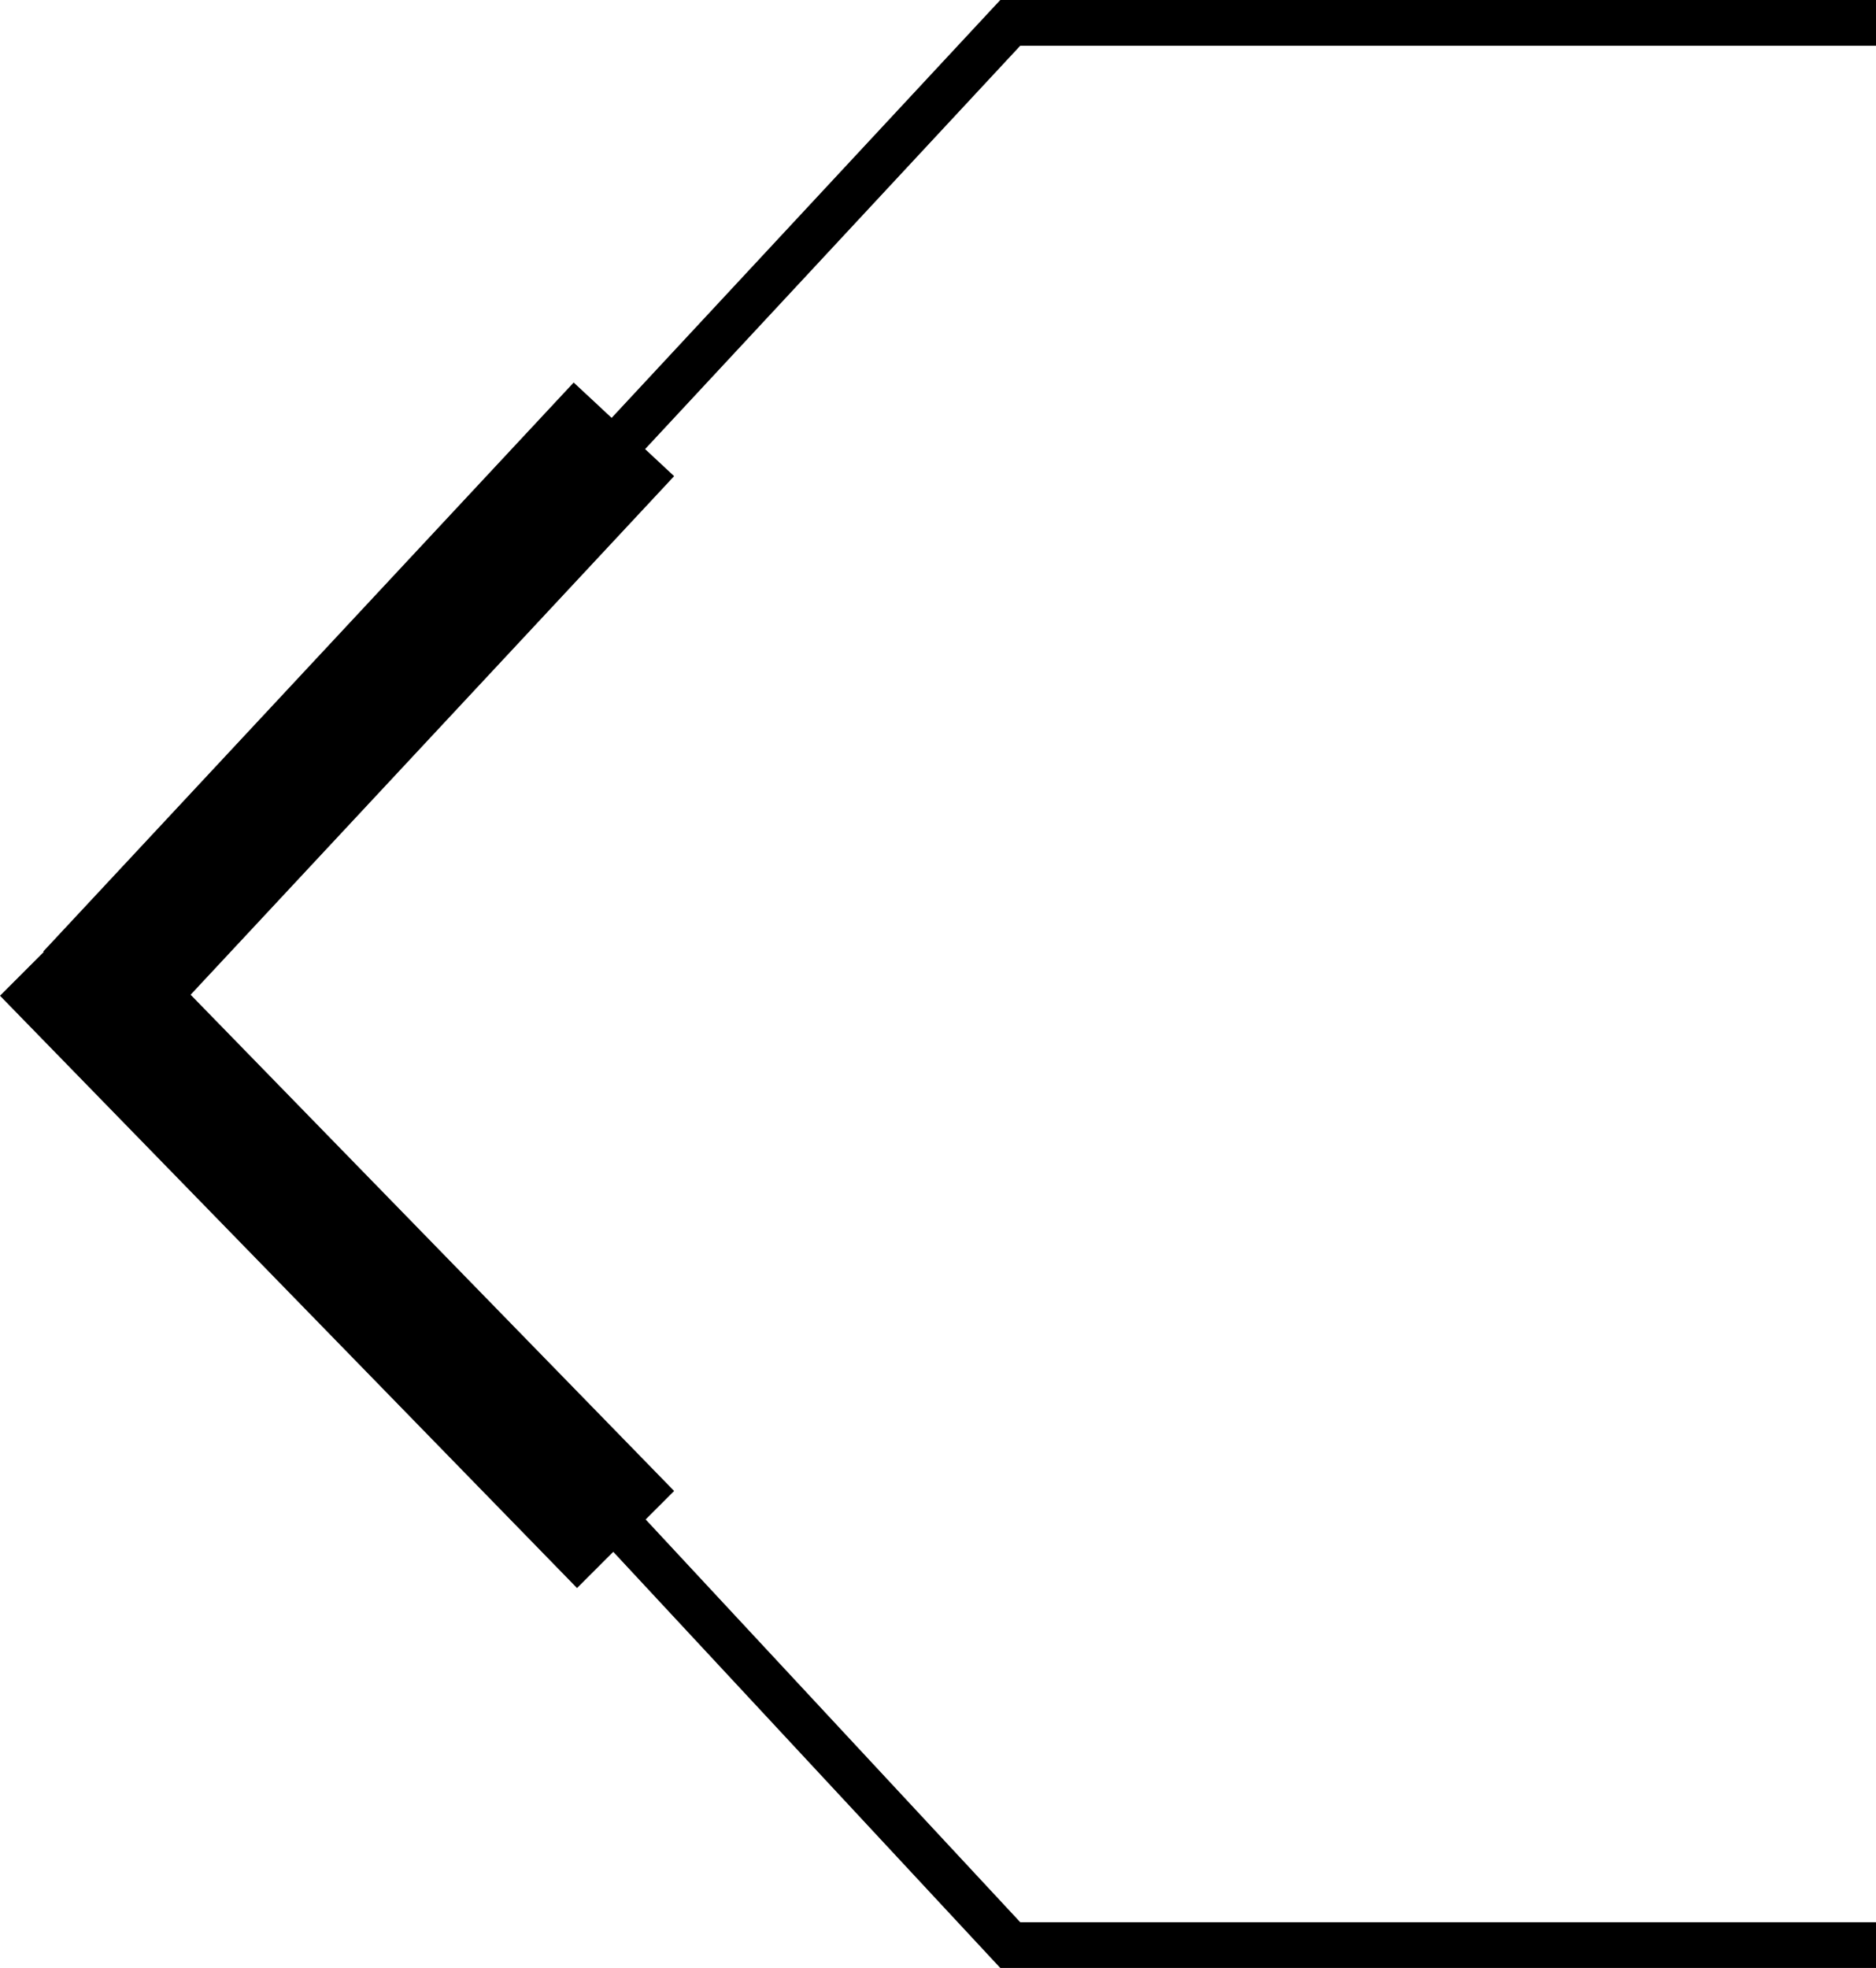
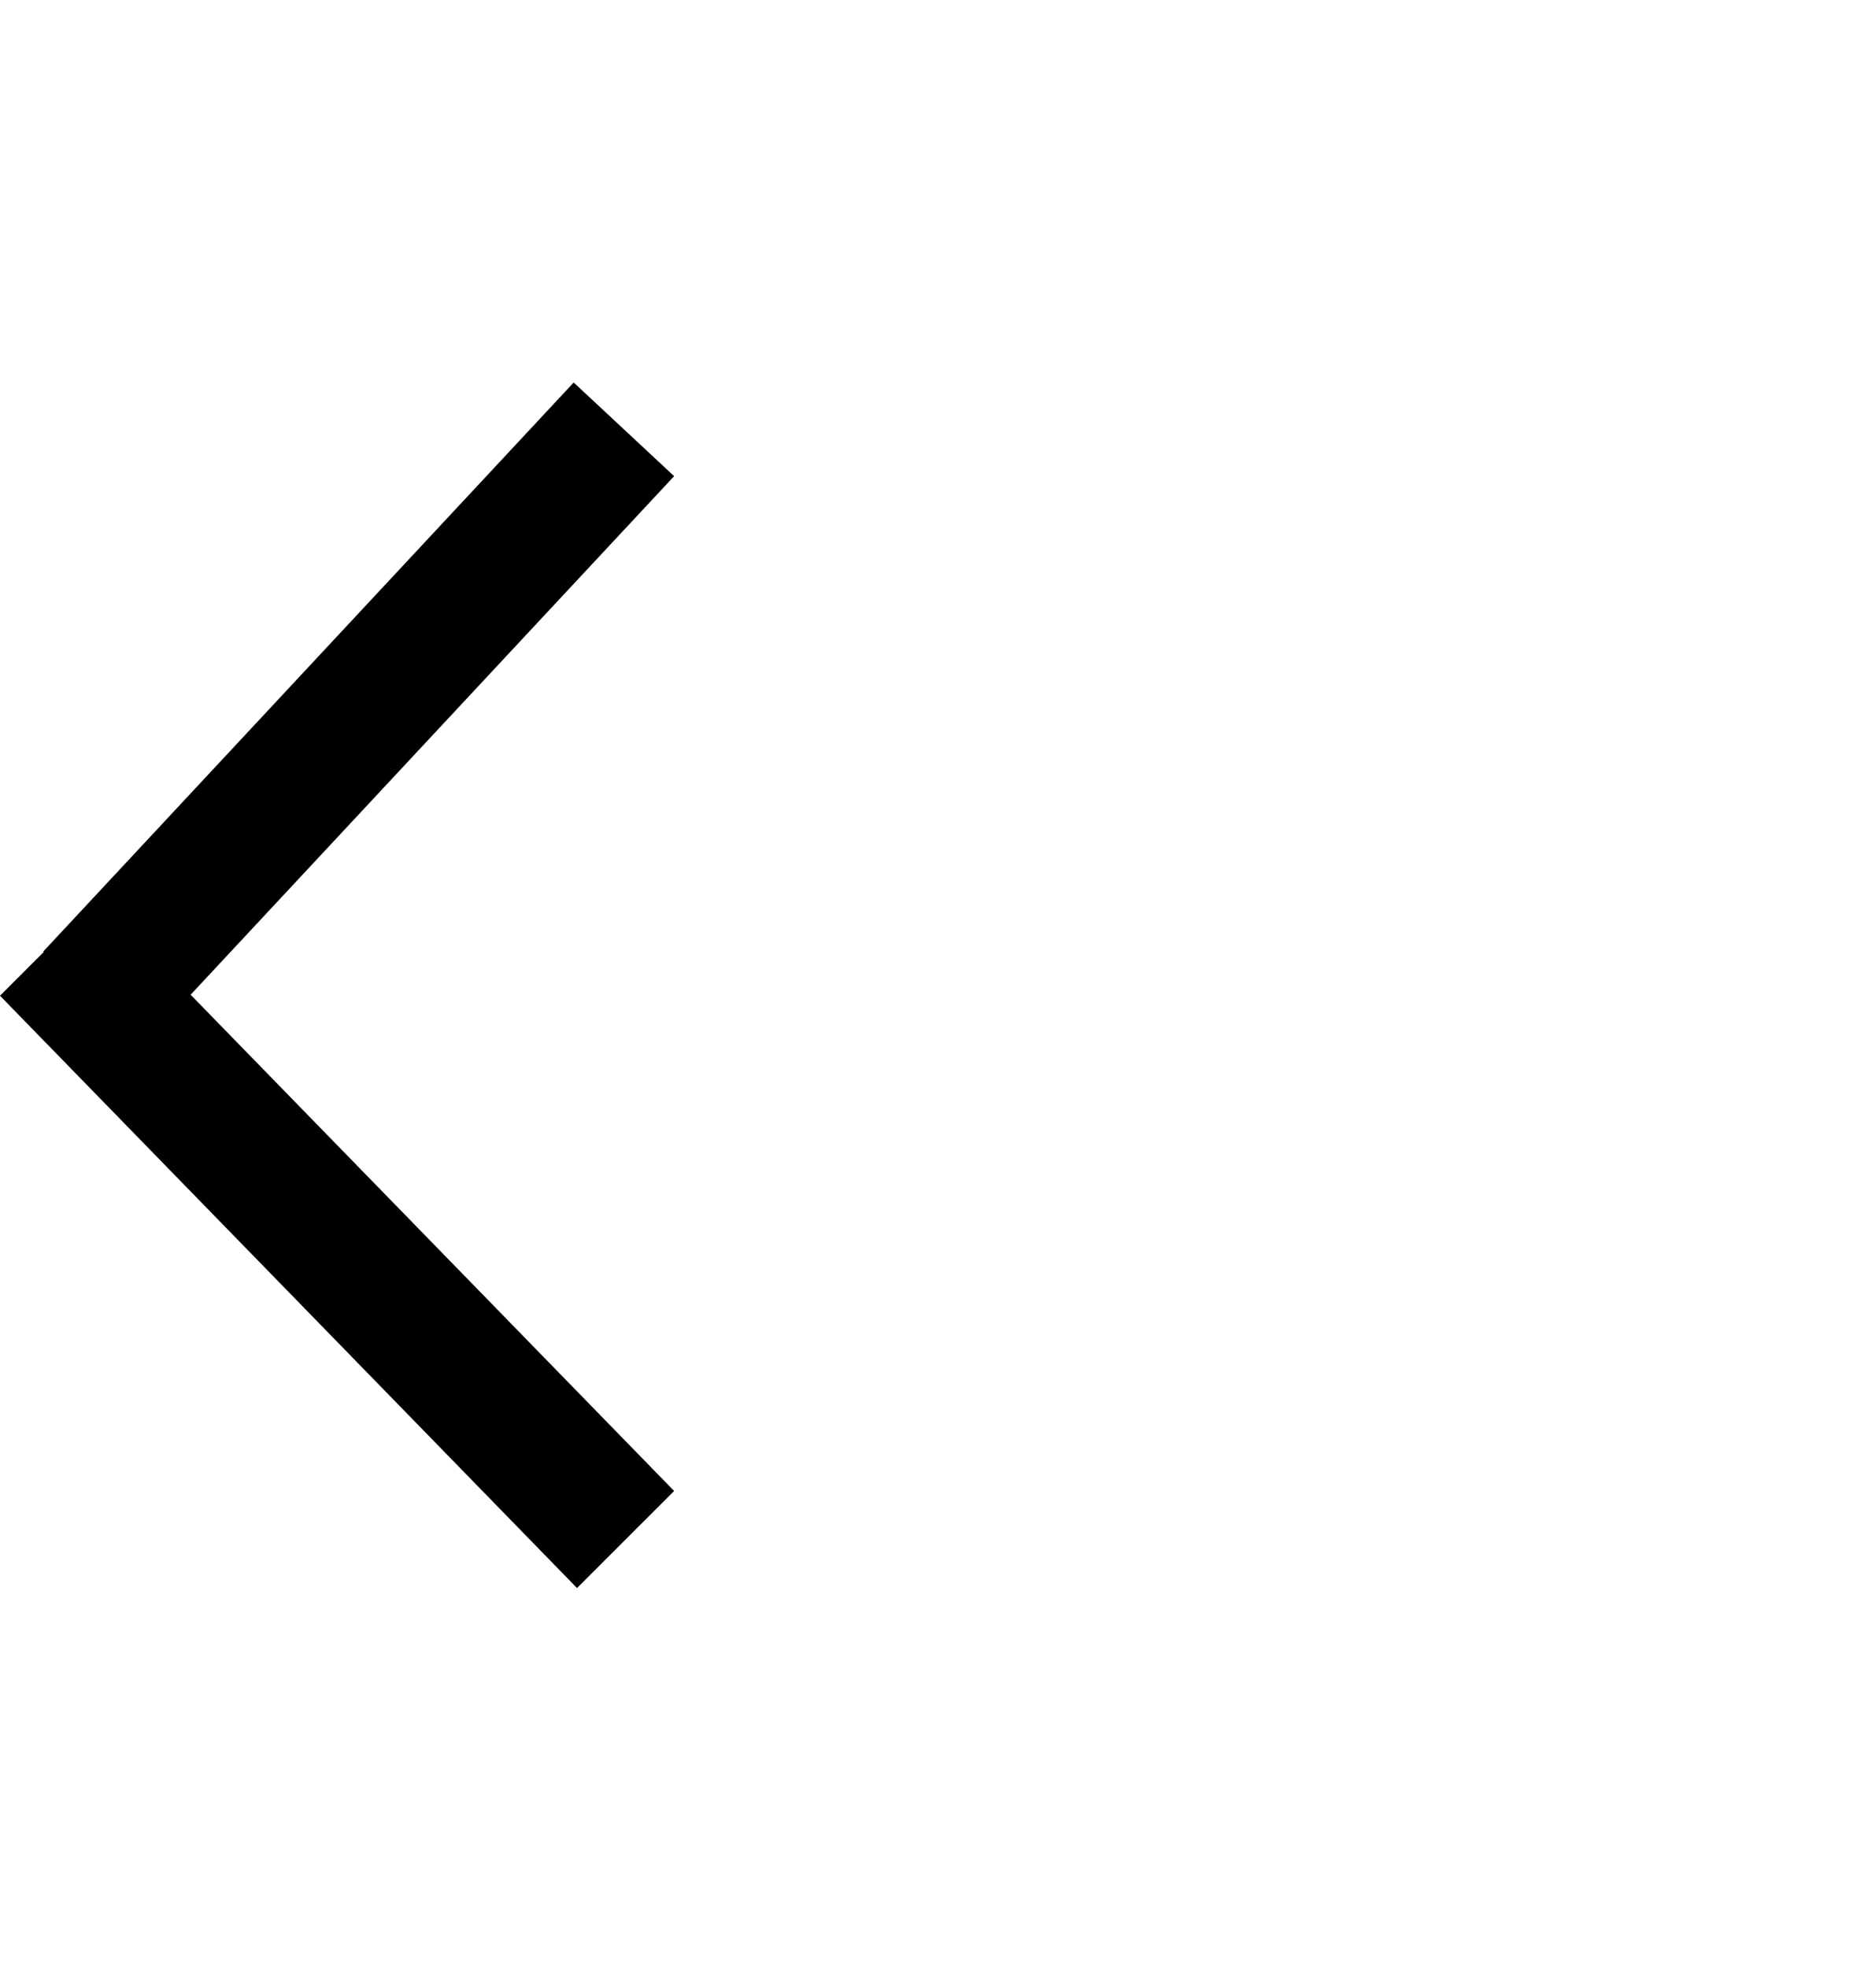
<svg xmlns="http://www.w3.org/2000/svg" width="41px" height="43px" viewBox="0 0 41 43" version="1.1">
  <title>编组 45</title>
  <g id="页面-1" stroke="none" stroke-width="1" fill="none" fill-rule="evenodd">
    <g id="赛博朋克" transform="translate(-8, -2874)">
      <g id="编组-16" transform="translate(8, 2870)">
        <g id="编组-46" transform="translate(0, 4)">
          <g id="编组-45" transform="translate(-0, 0)">
-             <path d="M233.644,0.5 L253.179,21.5 L233.644,42.5 L22.079,42.5 L2.544,21.5 L22.079,0.5 L233.644,0.5 Z" id="矩形" stroke="#000000" />
            <path d="M12.538,8.358 L14.733,10.404 L4.166,21.735 L14.733,32.578 L12.611,34.699 L-3.24185123e-14,21.757 L0.955,20.802 L0.945,20.791 L12.538,8.358 Z" id="形状结合" fill="#000000" />
          </g>
        </g>
      </g>
    </g>
  </g>
</svg>